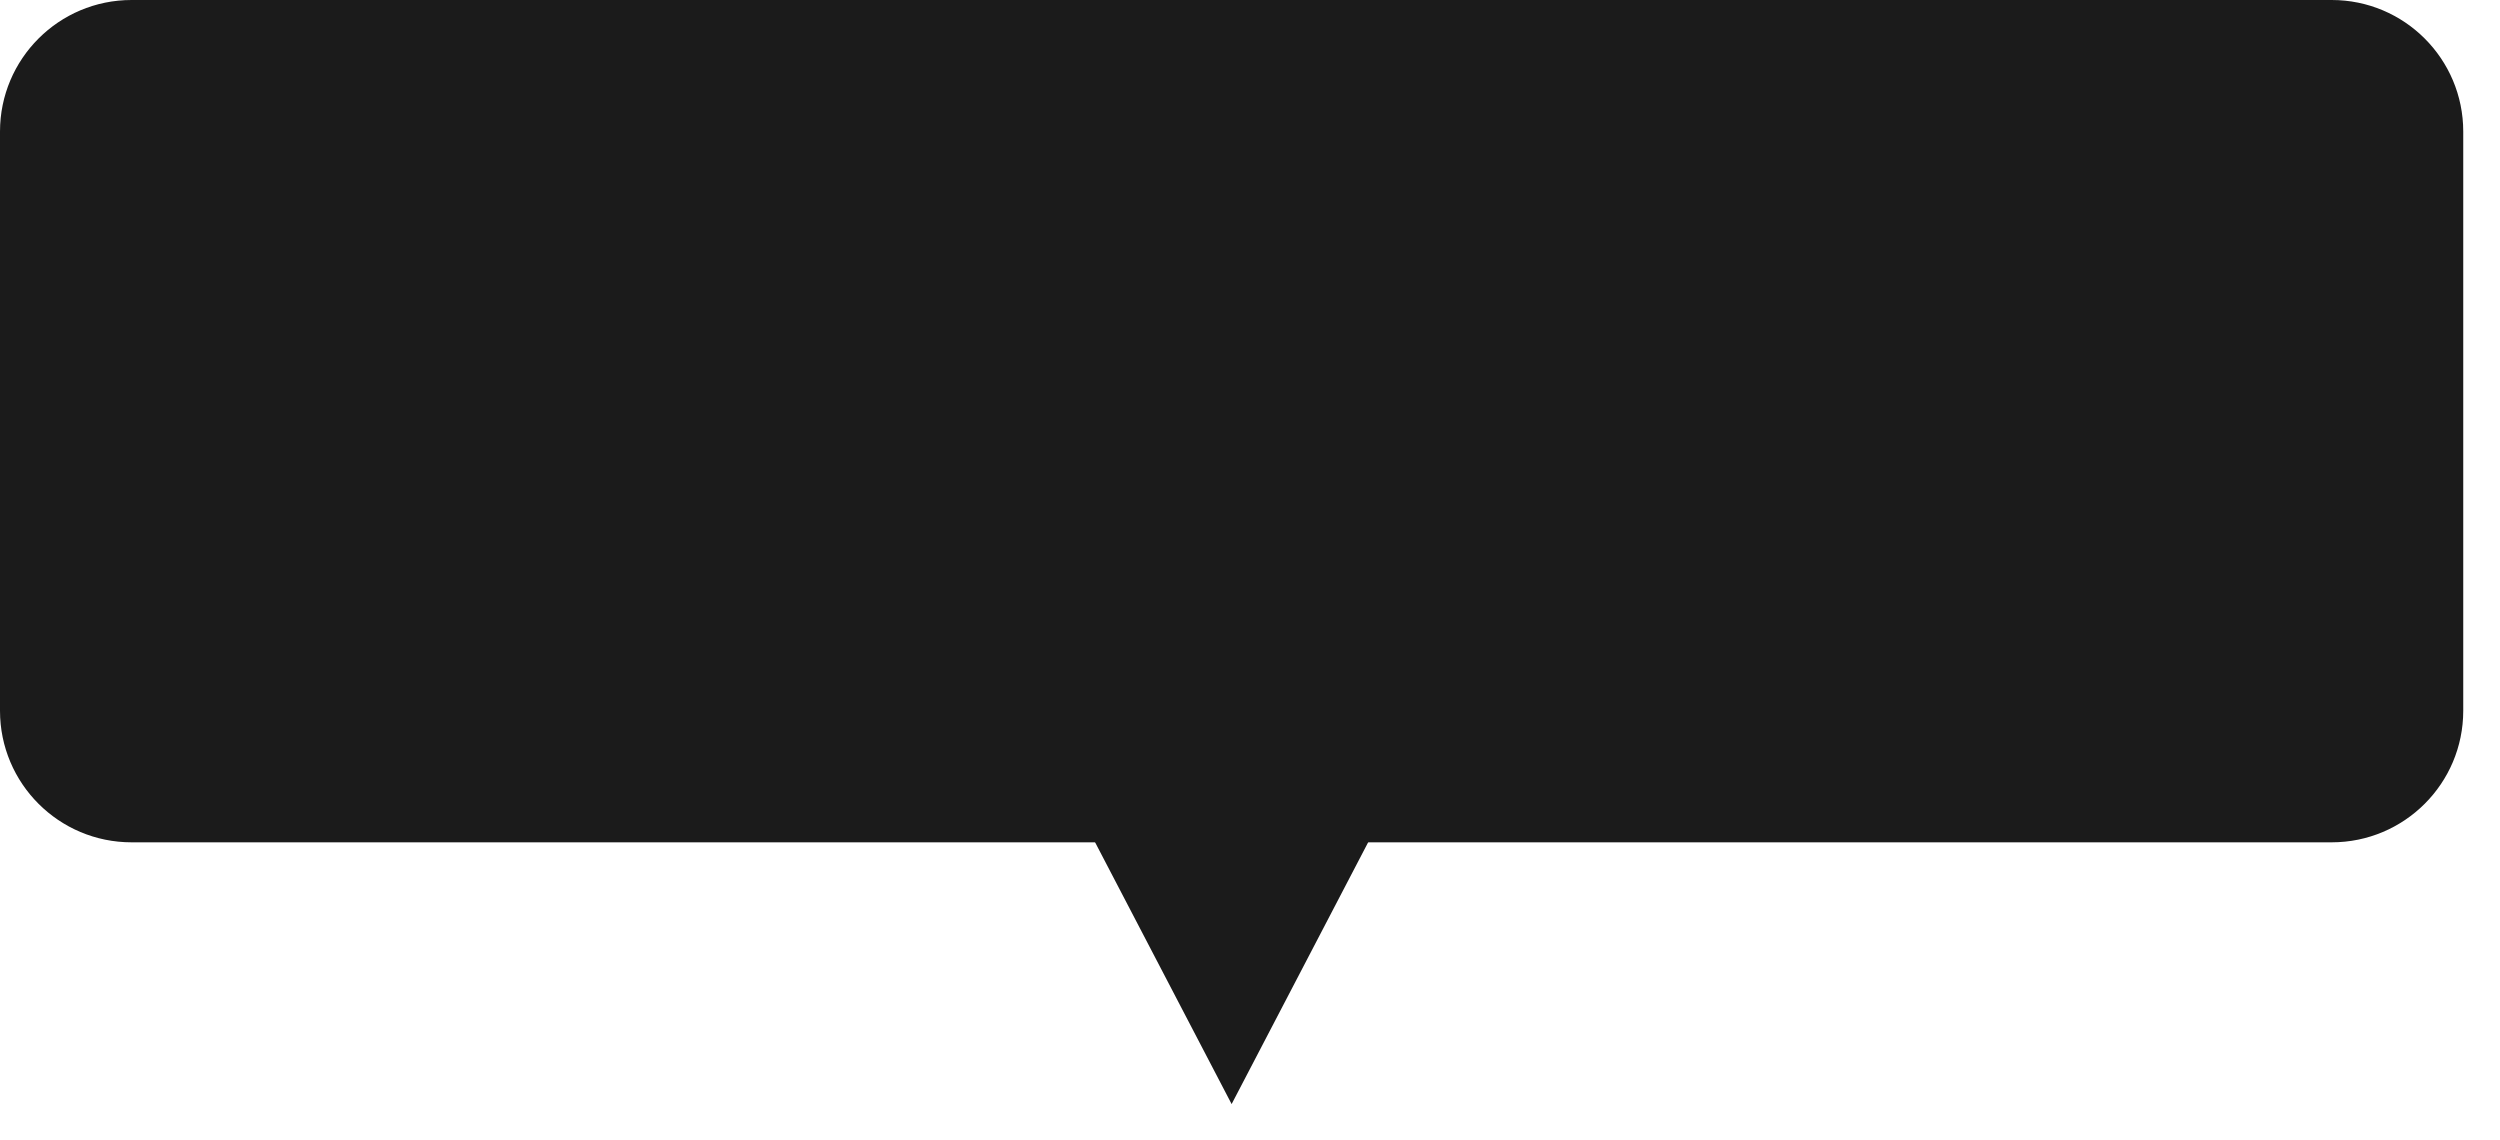
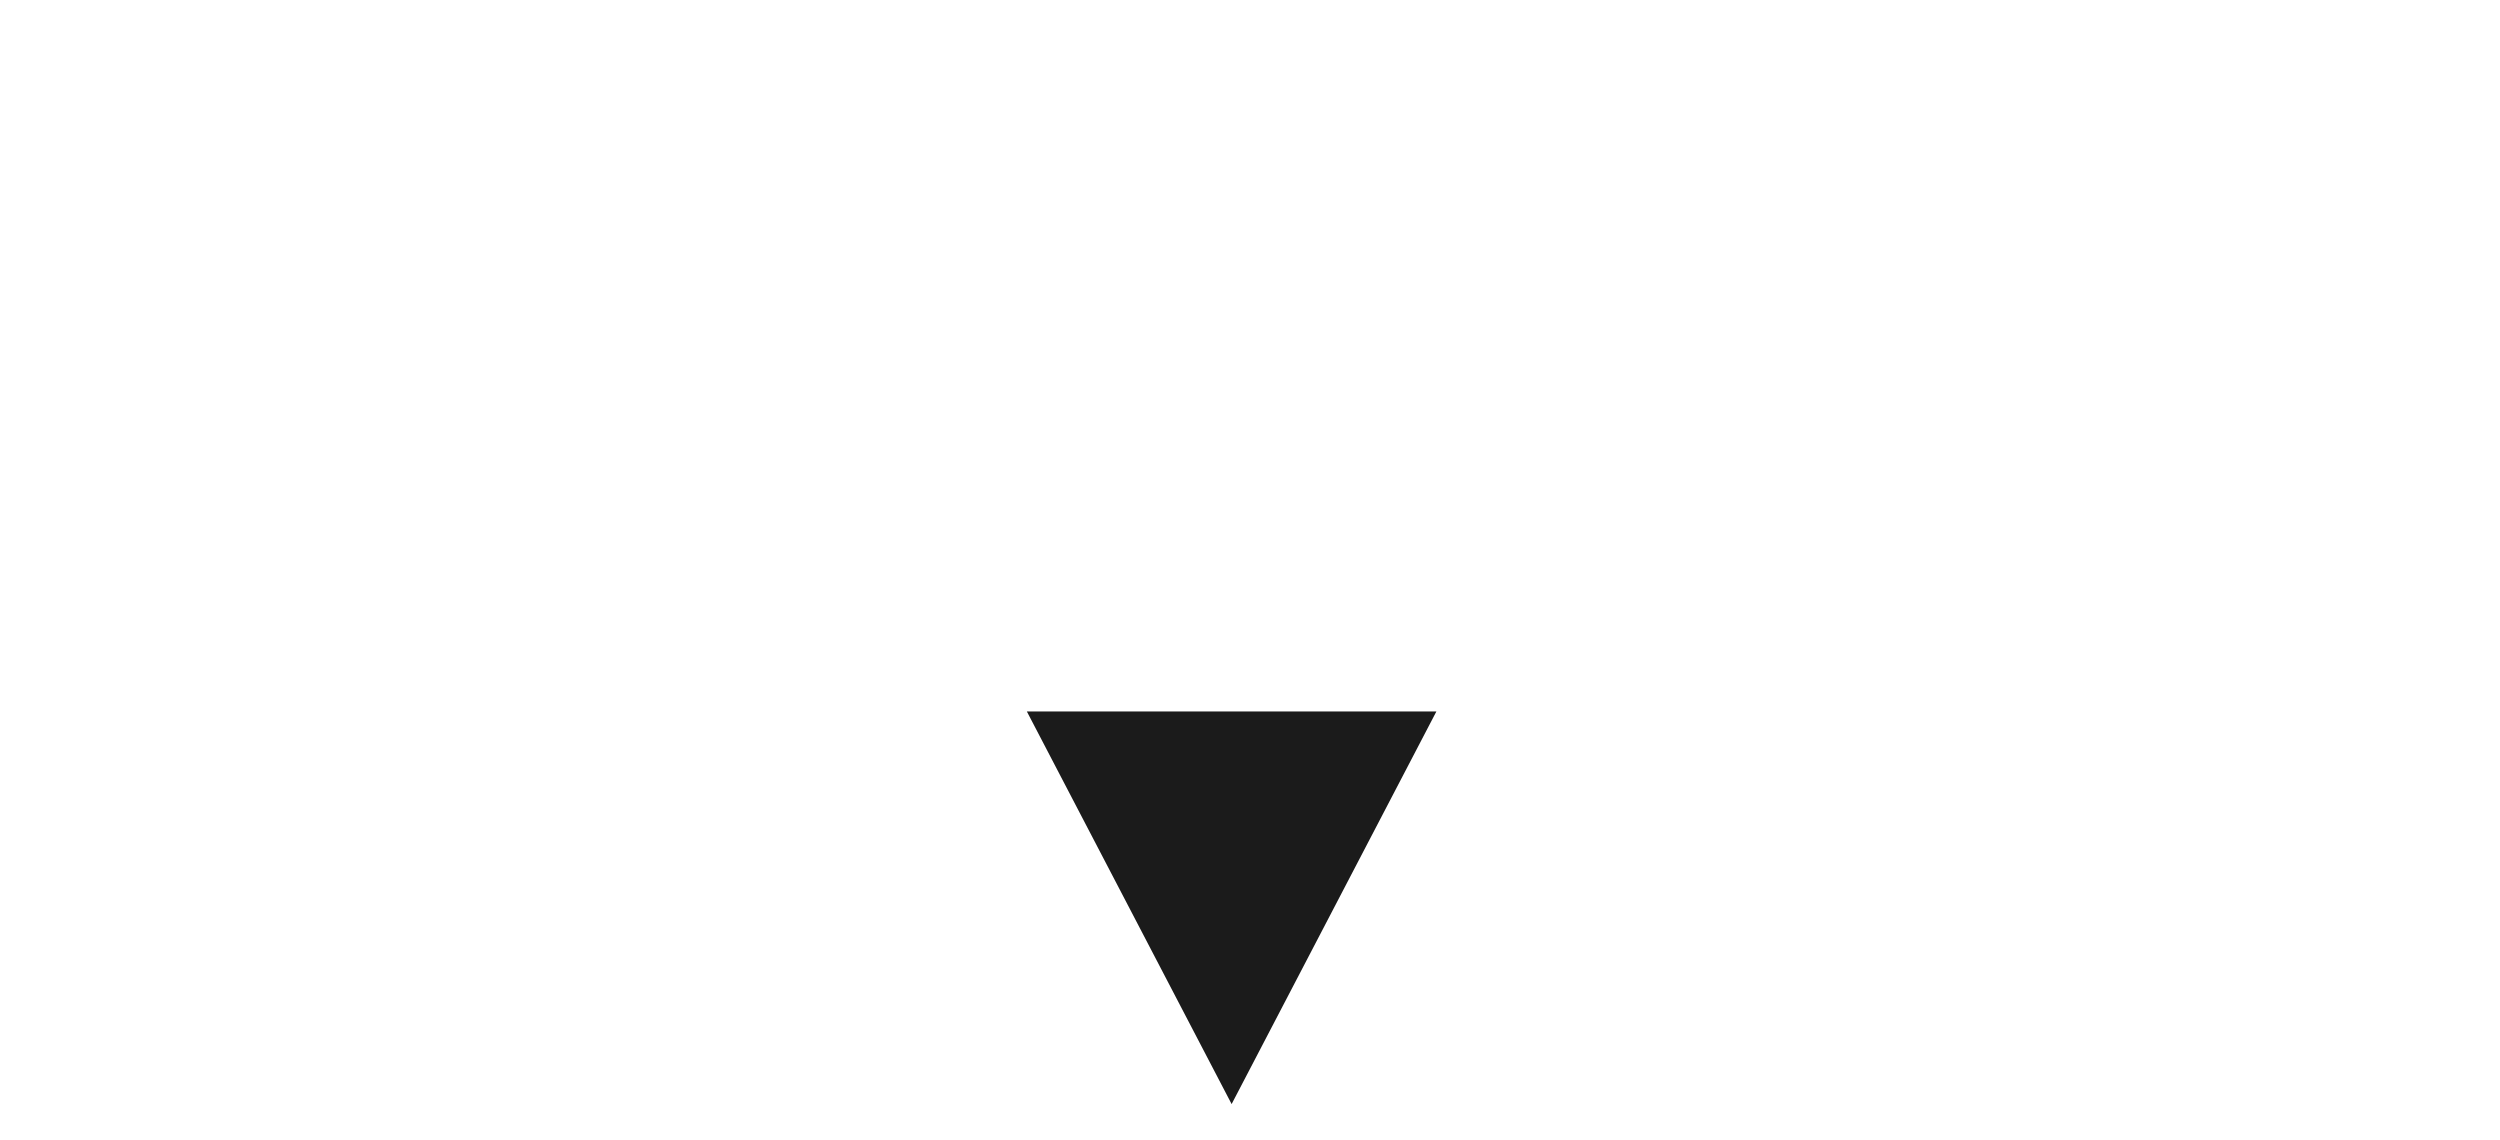
<svg xmlns="http://www.w3.org/2000/svg" fill="none" height="100%" overflow="visible" preserveAspectRatio="none" style="display: block;" viewBox="0 0 57 26" width="100%">
  <g id="Vector">
-     <path d="M0 3C0 1.343 1.343 0 3 0H53.162C54.819 0 56.162 1.343 56.162 3V16.205C56.162 17.862 54.819 19.205 53.162 19.205H3C1.343 19.205 0 17.862 0 16.205V3Z" fill="#1B1B1B" />
    <path d="M28.081 25.173L32.75 16.221H23.412L28.081 25.173Z" fill="#1B1B1B" />
  </g>
</svg>